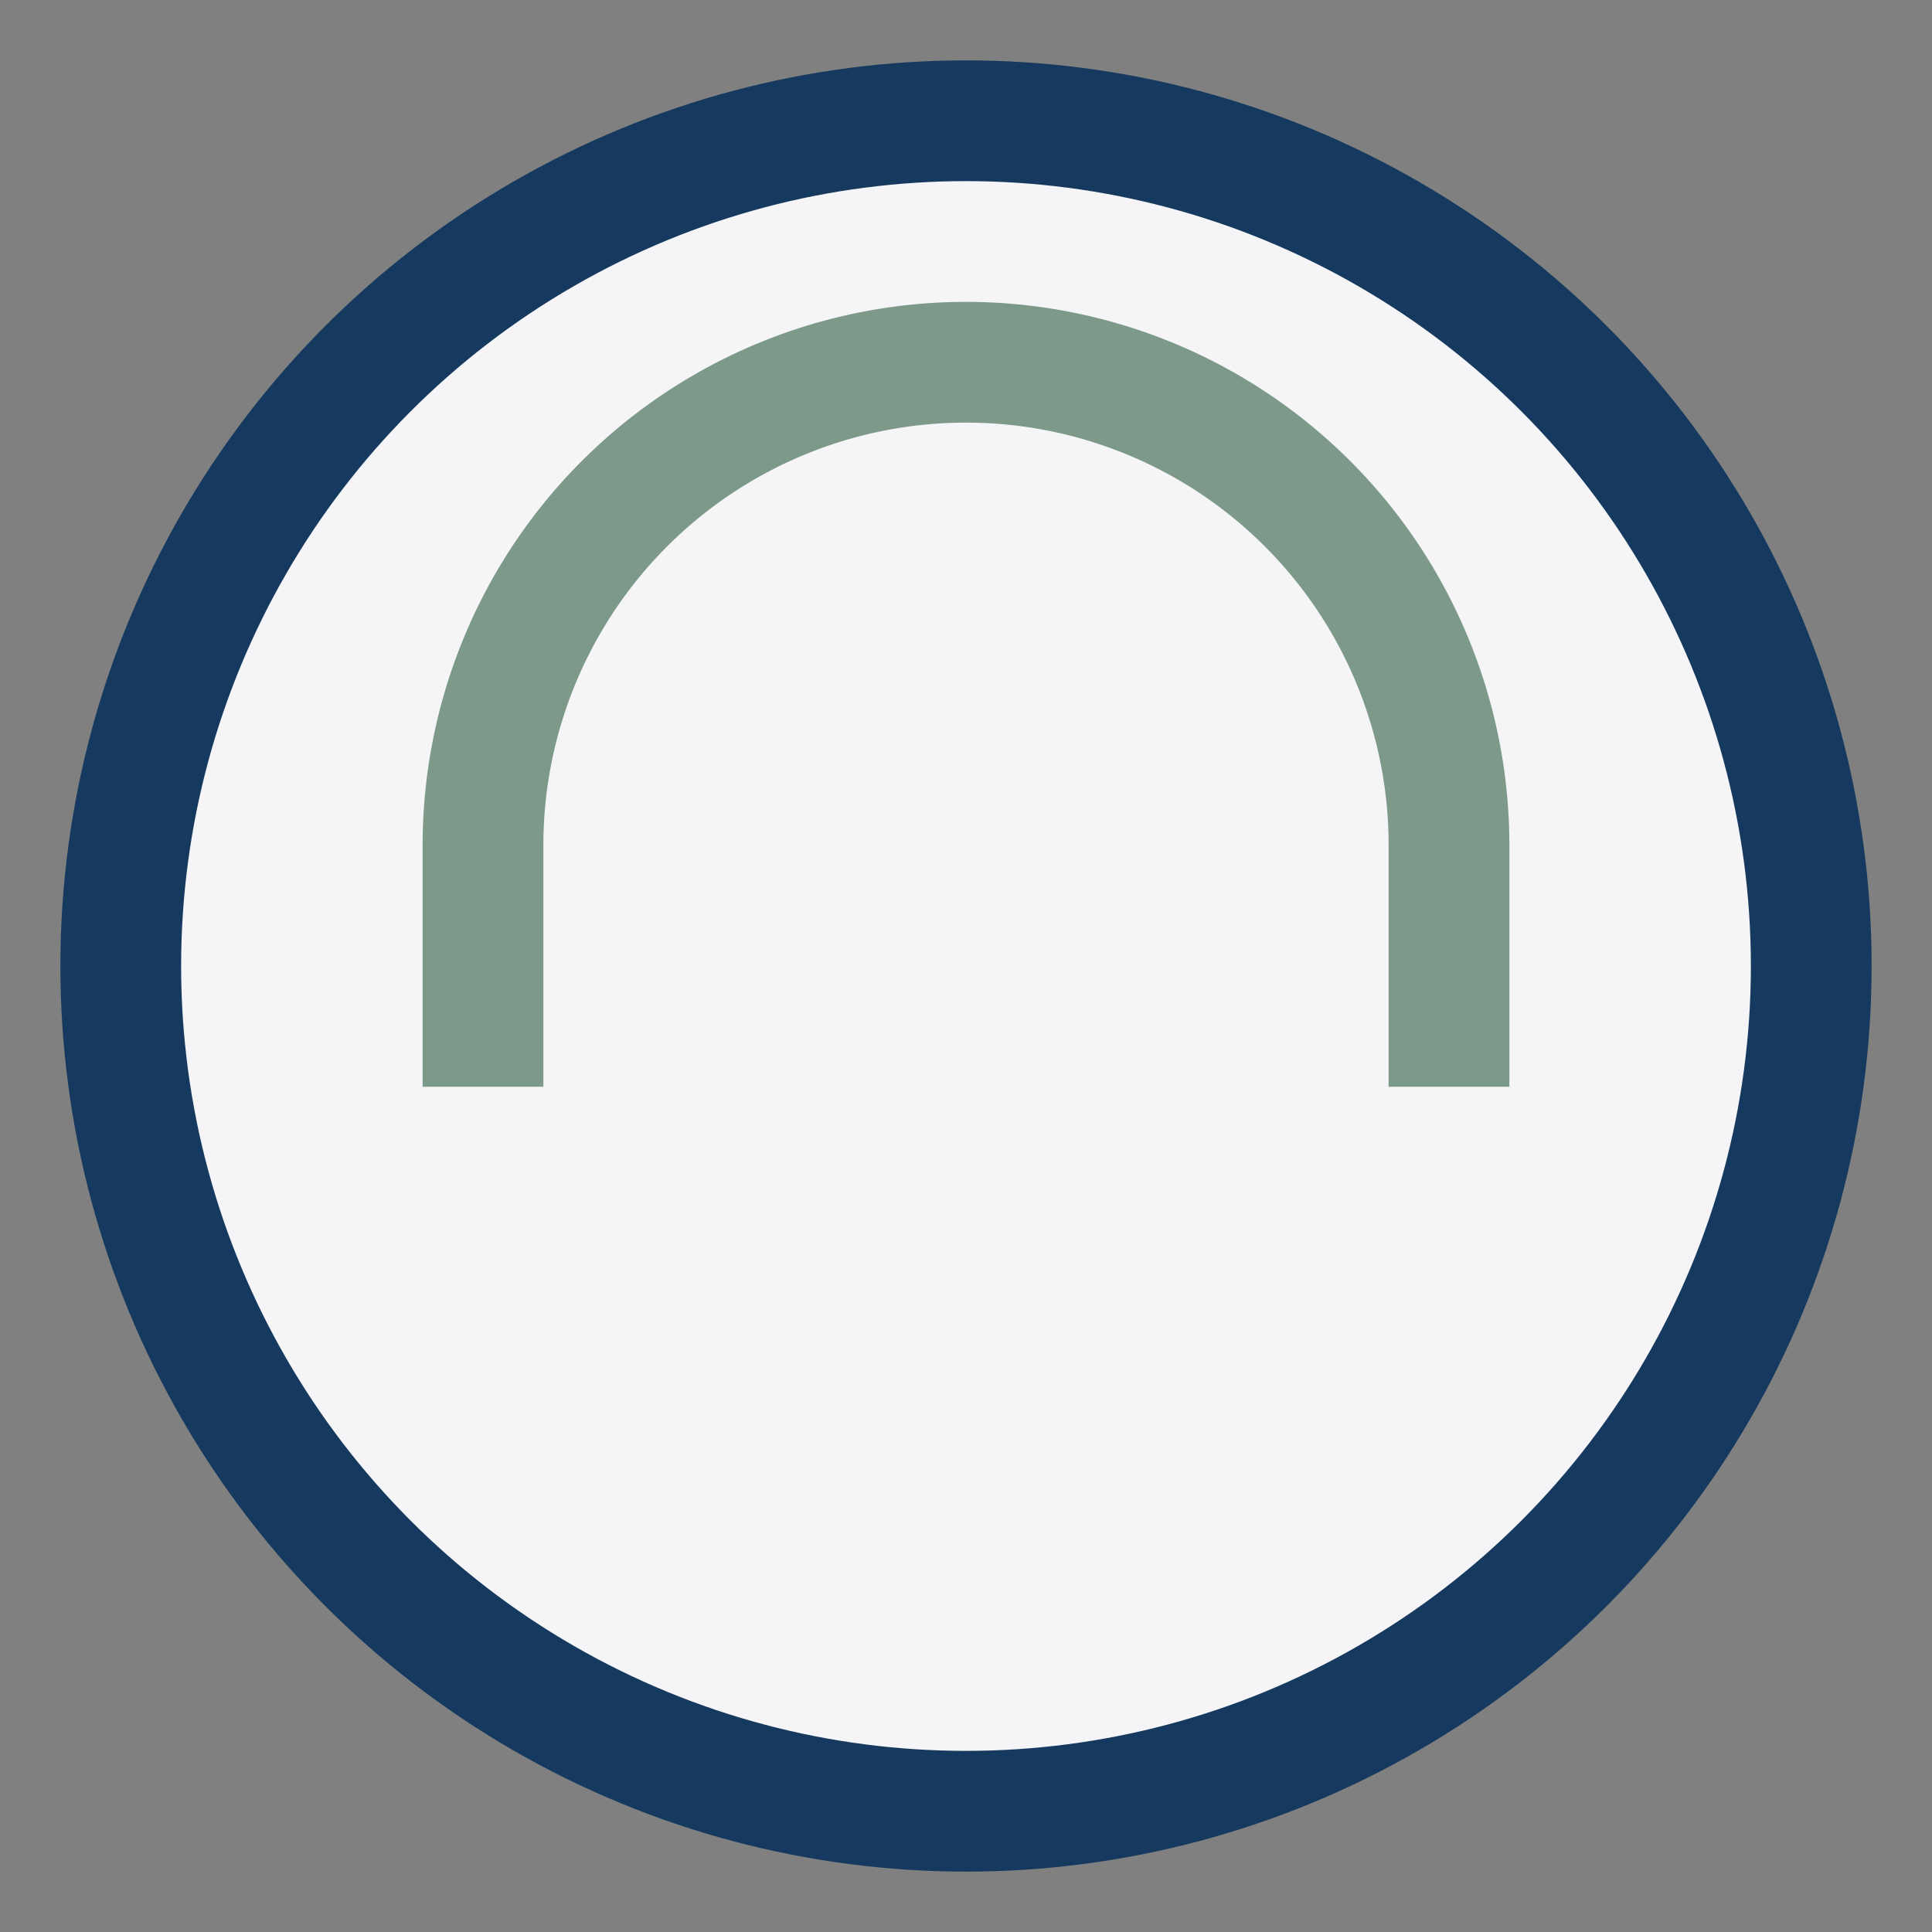
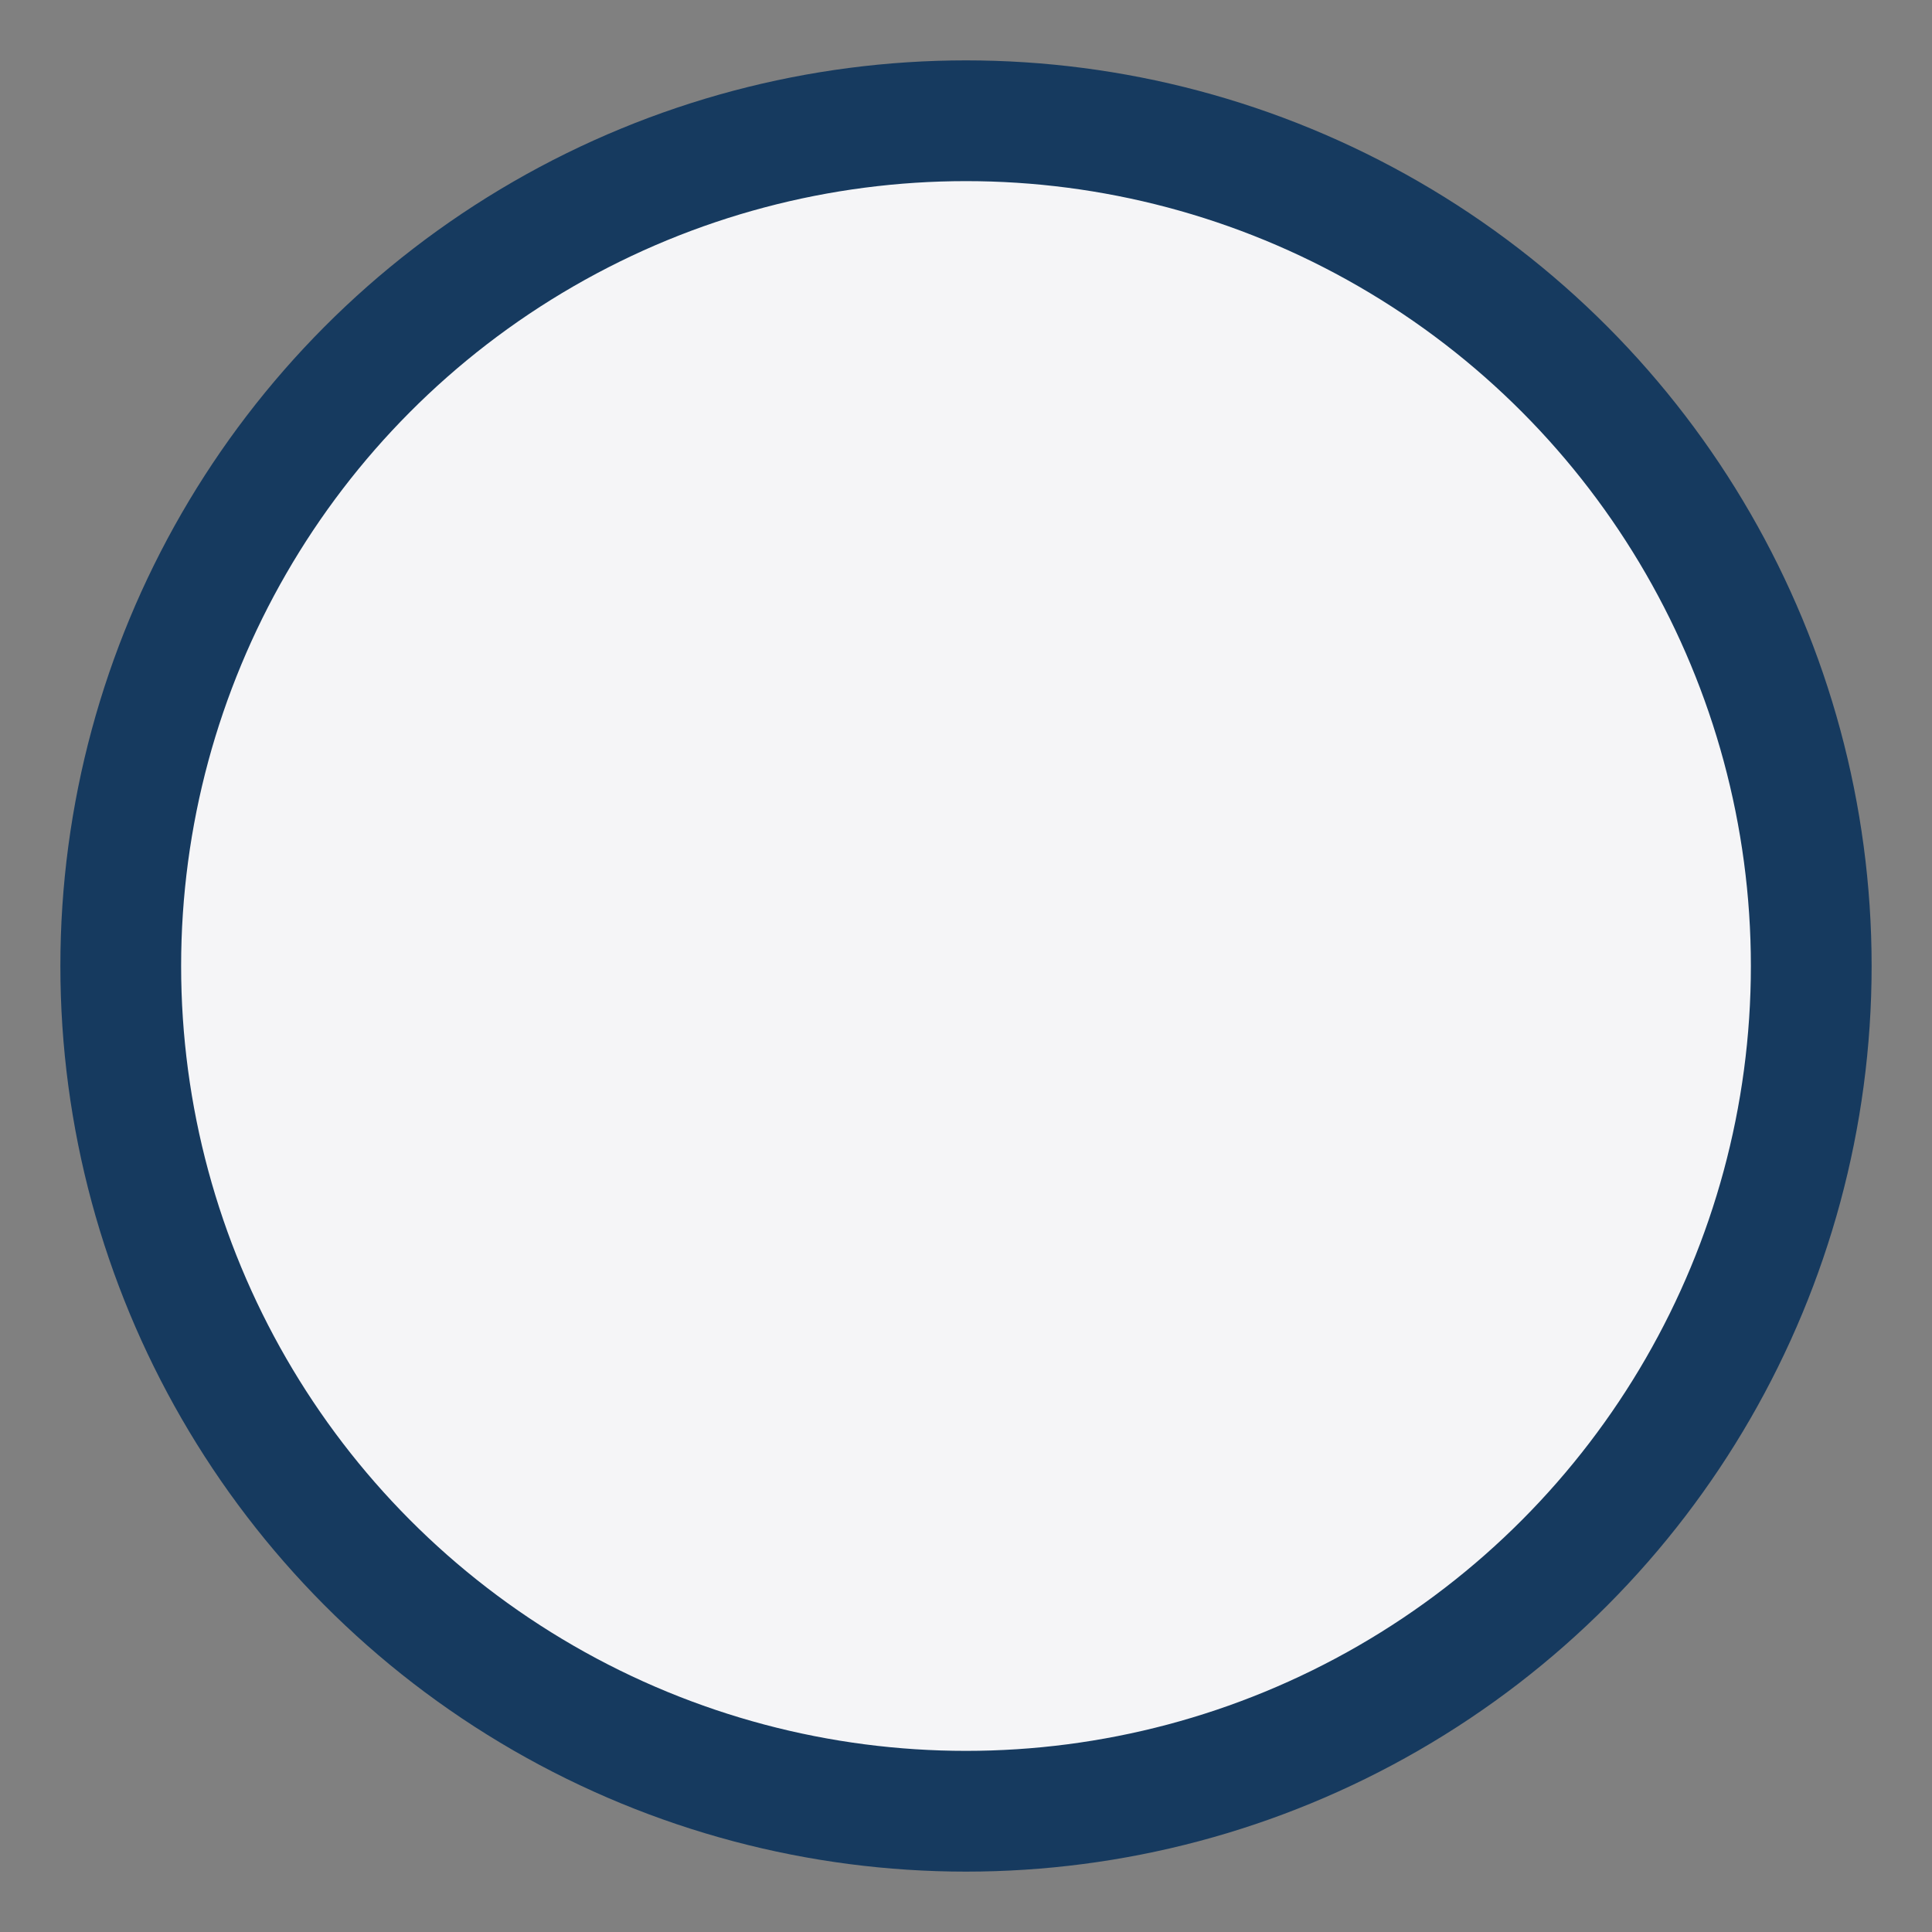
<svg xmlns="http://www.w3.org/2000/svg" width="32" height="32" viewBox="0 0 32 32">
  <rect x="0" y="0" width="32" height="32" fill="#808080" stroke="none" />
  <circle cx="16" cy="16" r="14" fill="#F5F5F7" stroke="#163A5F" stroke-width="2" />
-   <path d="M8 18v-4a8 8 0 0116 0v4" stroke="#7C998A" stroke-width="2" fill="none" />
</svg>